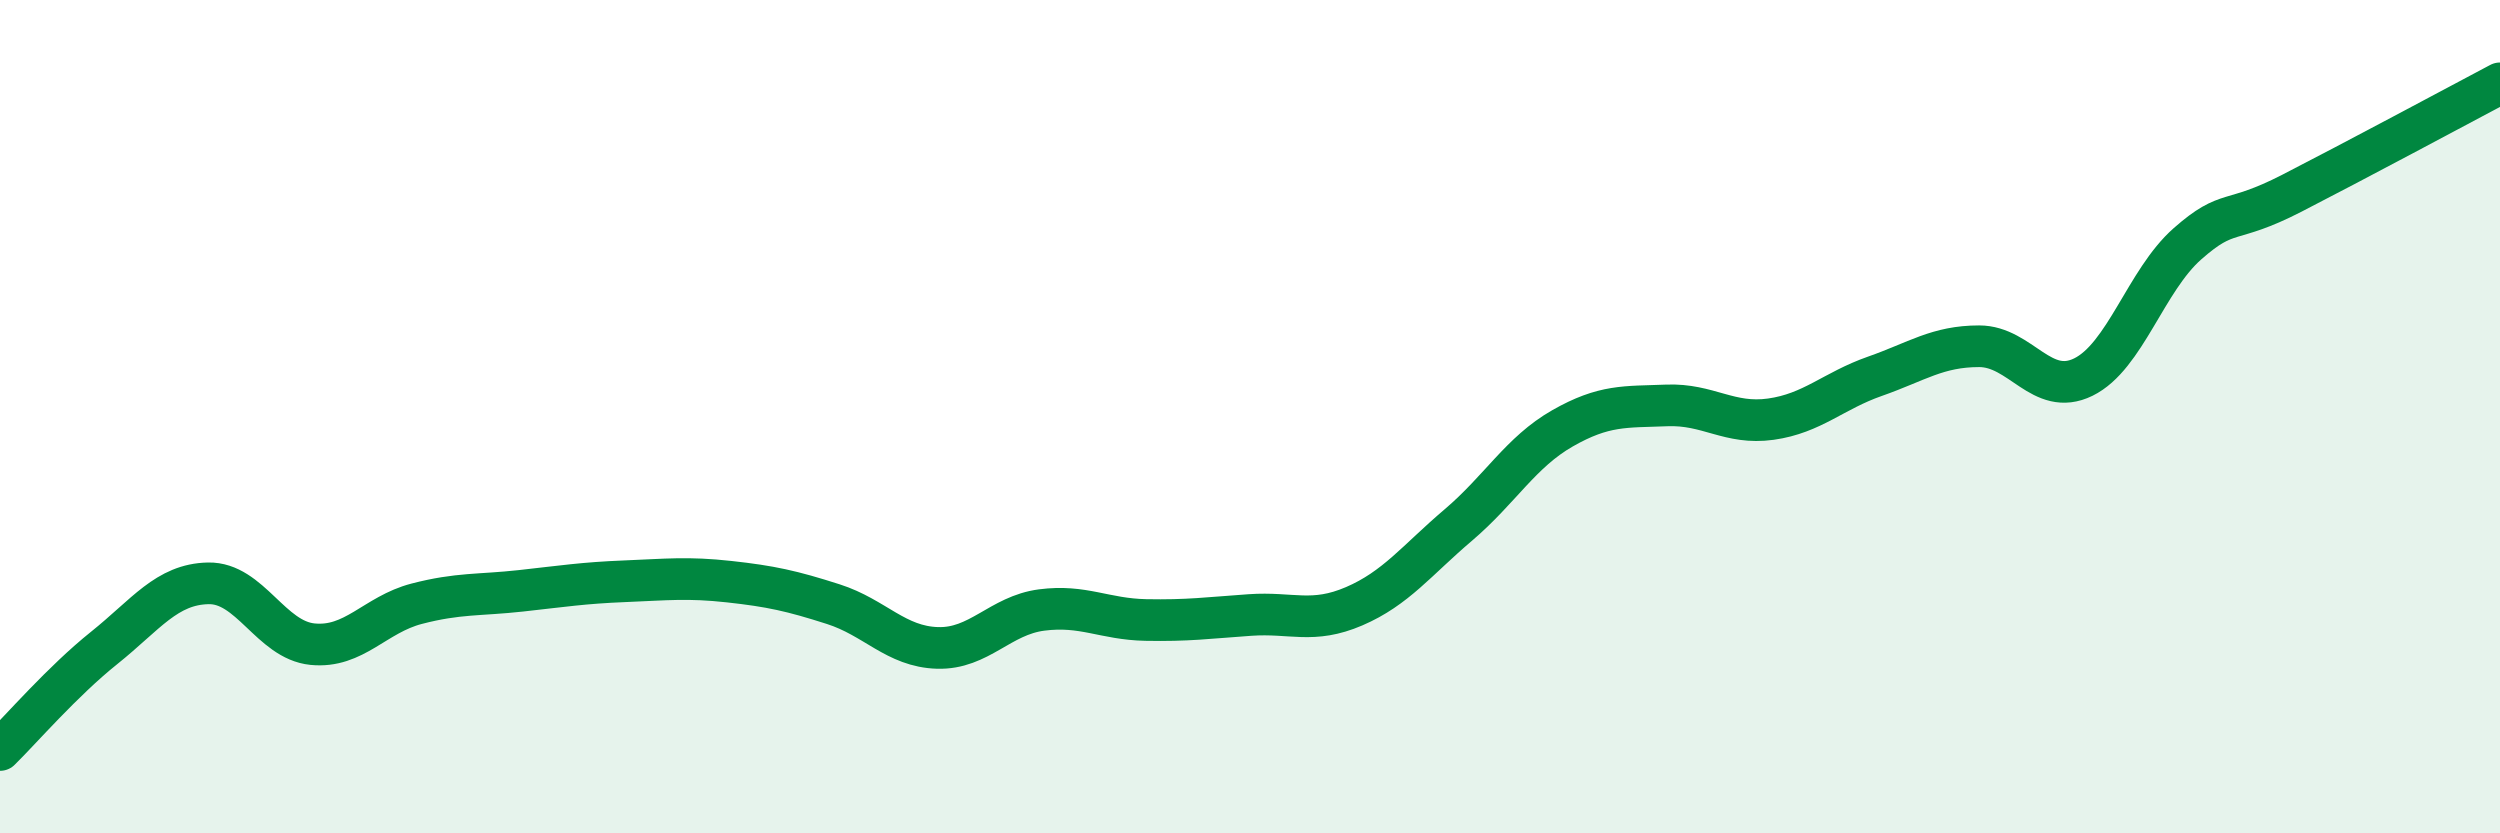
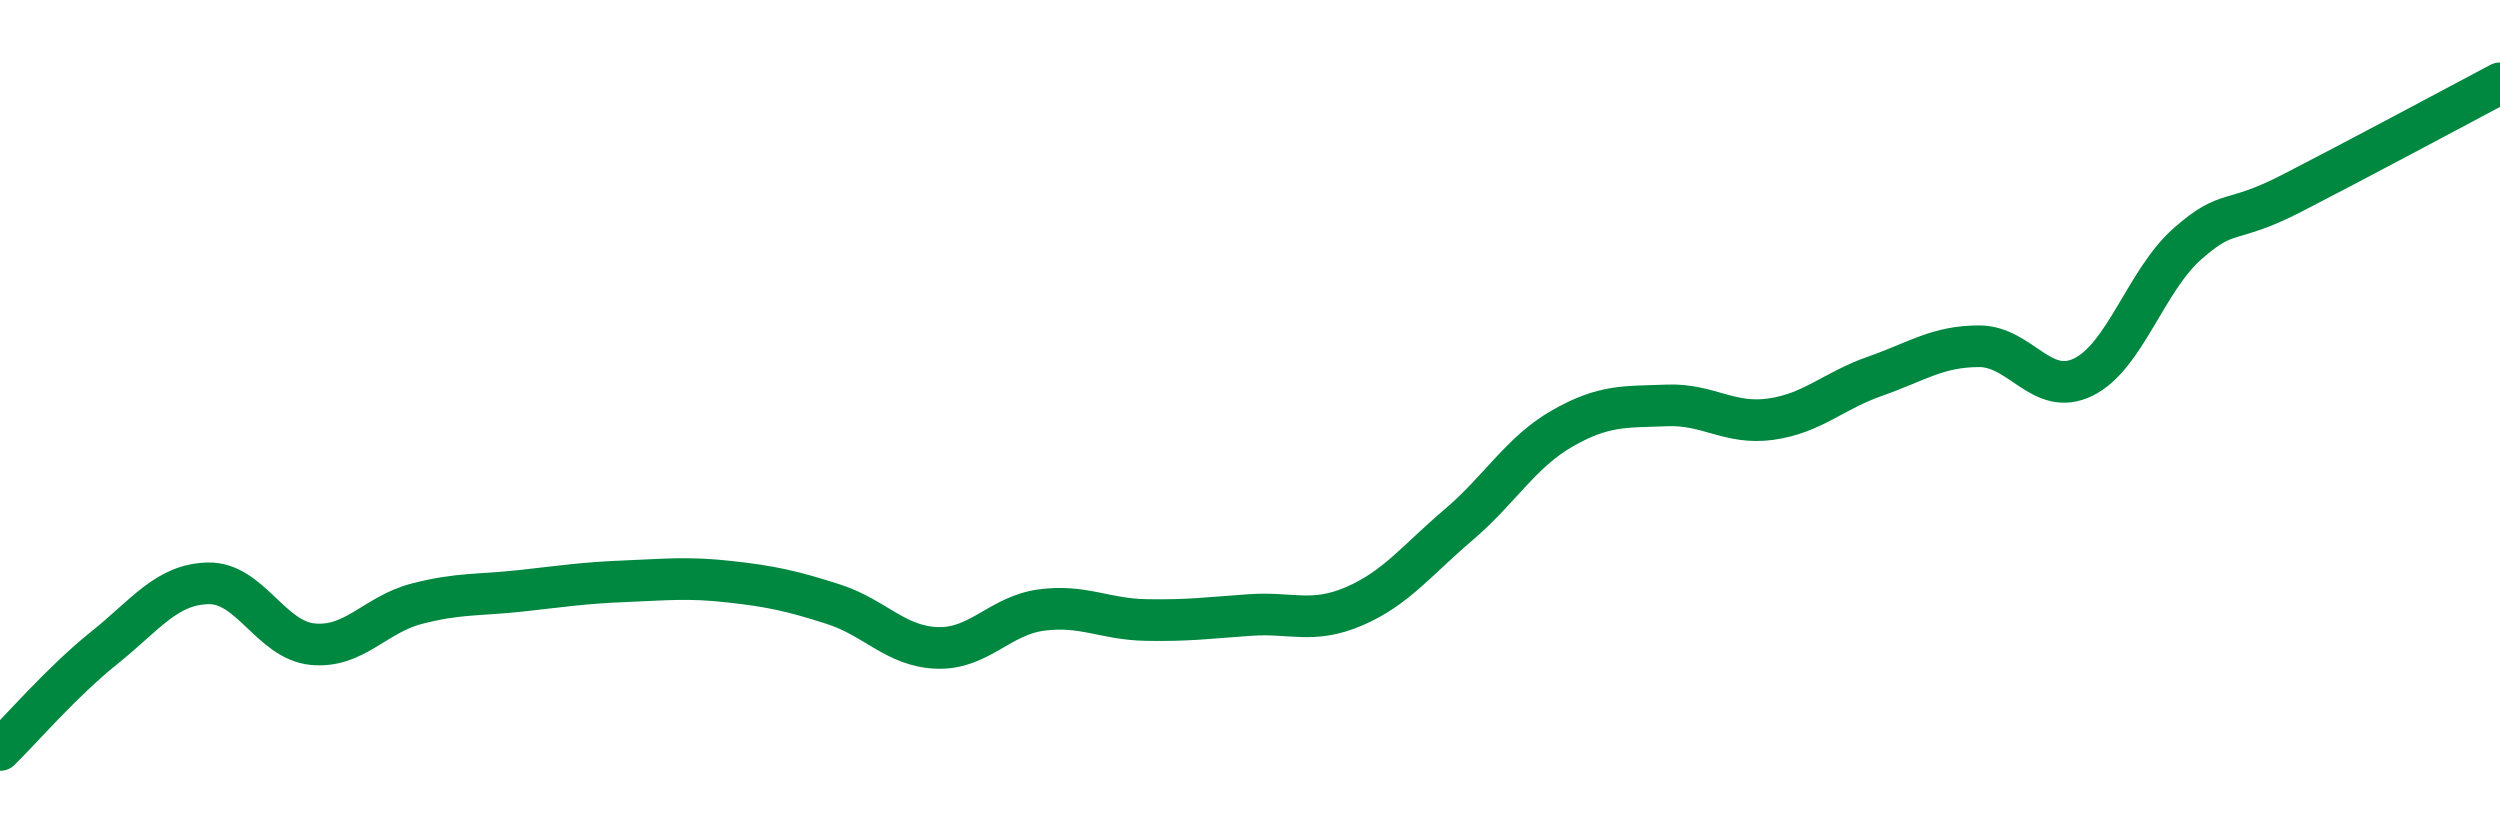
<svg xmlns="http://www.w3.org/2000/svg" width="60" height="20" viewBox="0 0 60 20">
-   <path d="M 0,18 C 0.5,17.51 1.5,16.35 2.5,15.55 C 3.5,14.75 4,14.02 5,14 C 6,13.98 6.5,15.36 7.5,15.46 C 8.5,15.56 9,14.75 10,14.49 C 11,14.23 11.5,14.29 12.5,14.18 C 13.5,14.07 14,13.99 15,13.95 C 16,13.91 16.5,13.85 17.5,13.96 C 18.5,14.07 19,14.18 20,14.5 C 21,14.82 21.5,15.52 22.5,15.55 C 23.5,15.58 24,14.77 25,14.64 C 26,14.51 26.5,14.86 27.5,14.88 C 28.5,14.9 29,14.83 30,14.76 C 31,14.69 31.5,14.98 32.5,14.55 C 33.5,14.12 34,13.45 35,12.6 C 36,11.75 36.5,10.85 37.5,10.28 C 38.5,9.71 39,9.77 40,9.73 C 41,9.69 41.5,10.2 42.5,10.06 C 43.5,9.92 44,9.38 45,9.03 C 46,8.68 46.5,8.31 47.5,8.31 C 48.5,8.31 49,9.54 50,9.05 C 51,8.56 51.5,6.73 52.5,5.85 C 53.5,4.97 53.5,5.41 55,4.64 C 56.5,3.87 59,2.53 60,2L60 20L0 20Z" fill="#008740" opacity="0.1" stroke-linecap="round" stroke-linejoin="round" />
  <path d="M 0,18 C 0.5,17.51 1.5,16.35 2.5,15.55 C 3.5,14.75 4,14.02 5,14 C 6,13.98 6.5,15.36 7.5,15.46 C 8.5,15.56 9,14.75 10,14.49 C 11,14.23 11.5,14.29 12.5,14.18 C 13.5,14.07 14,13.99 15,13.95 C 16,13.91 16.5,13.85 17.5,13.96 C 18.5,14.07 19,14.18 20,14.5 C 21,14.82 21.5,15.52 22.5,15.55 C 23.5,15.58 24,14.77 25,14.64 C 26,14.51 26.5,14.86 27.5,14.88 C 28.5,14.9 29,14.83 30,14.76 C 31,14.69 31.5,14.98 32.5,14.55 C 33.5,14.12 34,13.45 35,12.6 C 36,11.75 36.5,10.85 37.5,10.28 C 38.5,9.71 39,9.77 40,9.73 C 41,9.69 41.5,10.2 42.5,10.06 C 43.5,9.92 44,9.38 45,9.03 C 46,8.68 46.5,8.31 47.5,8.31 C 48.5,8.31 49,9.54 50,9.05 C 51,8.56 51.5,6.73 52.5,5.85 C 53.5,4.97 53.5,5.41 55,4.64 C 56.5,3.87 59,2.53 60,2" stroke="#008740" stroke-width="1" fill="none" stroke-linecap="round" stroke-linejoin="round" />
</svg>